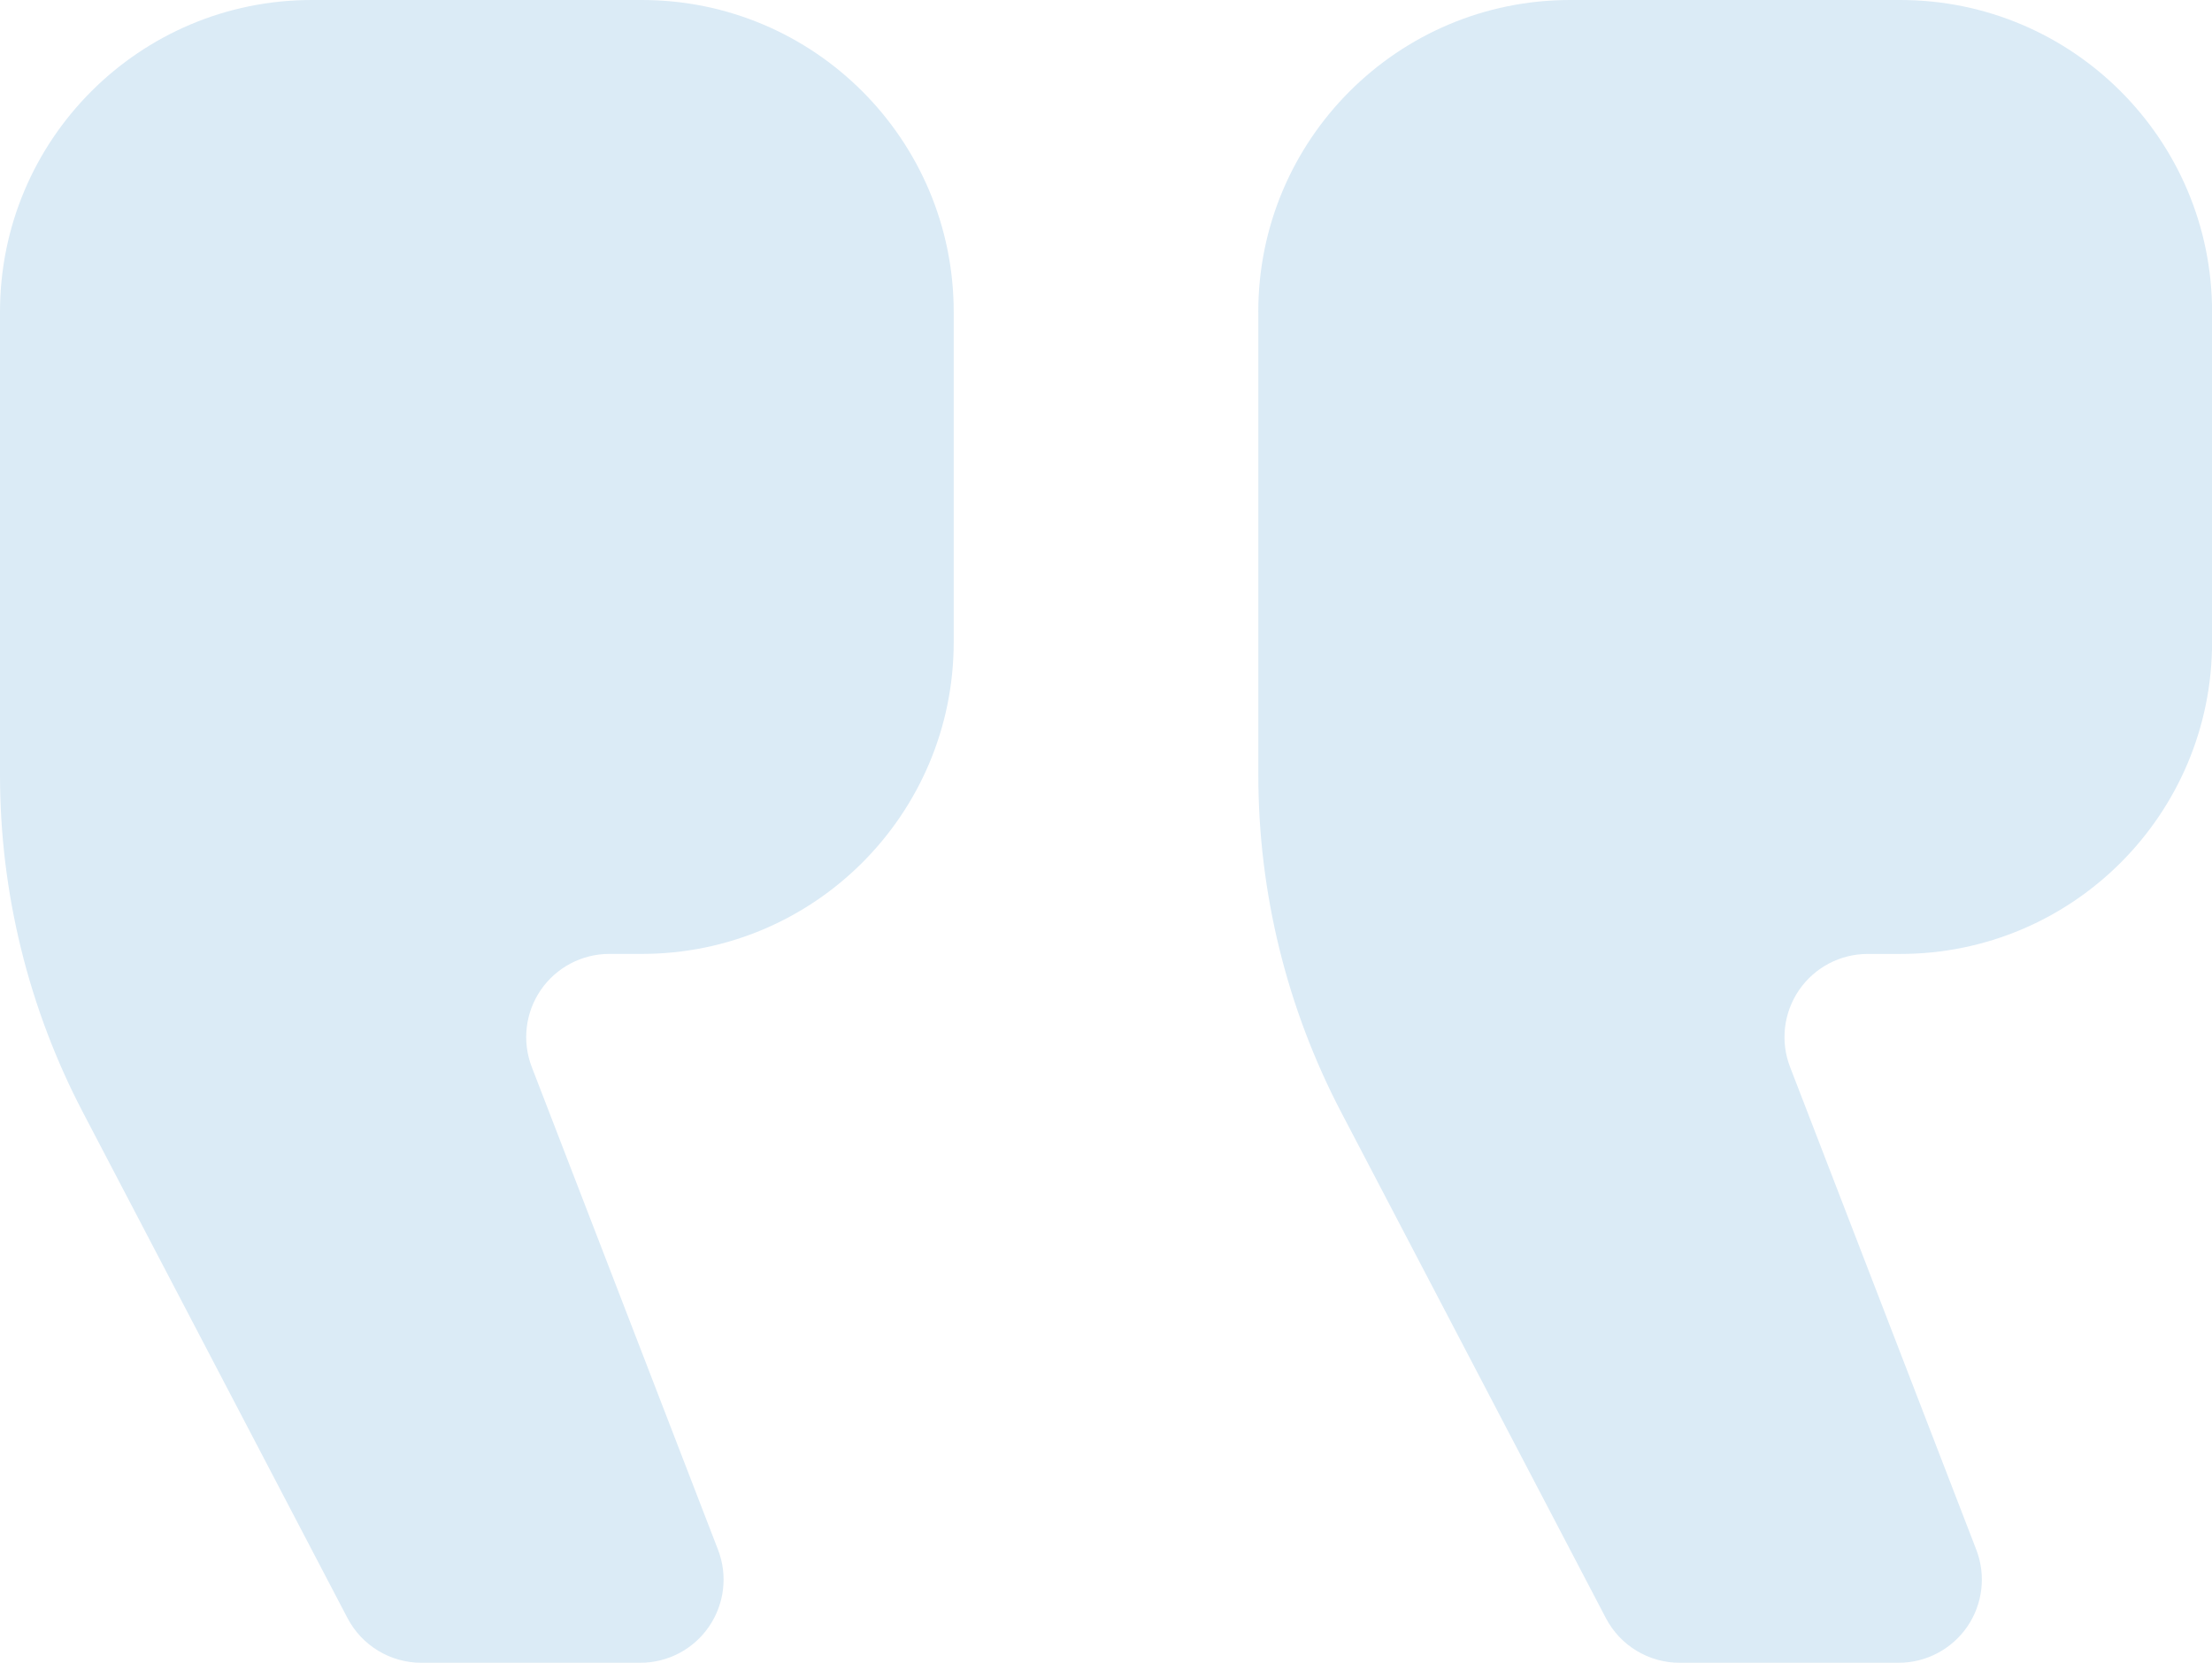
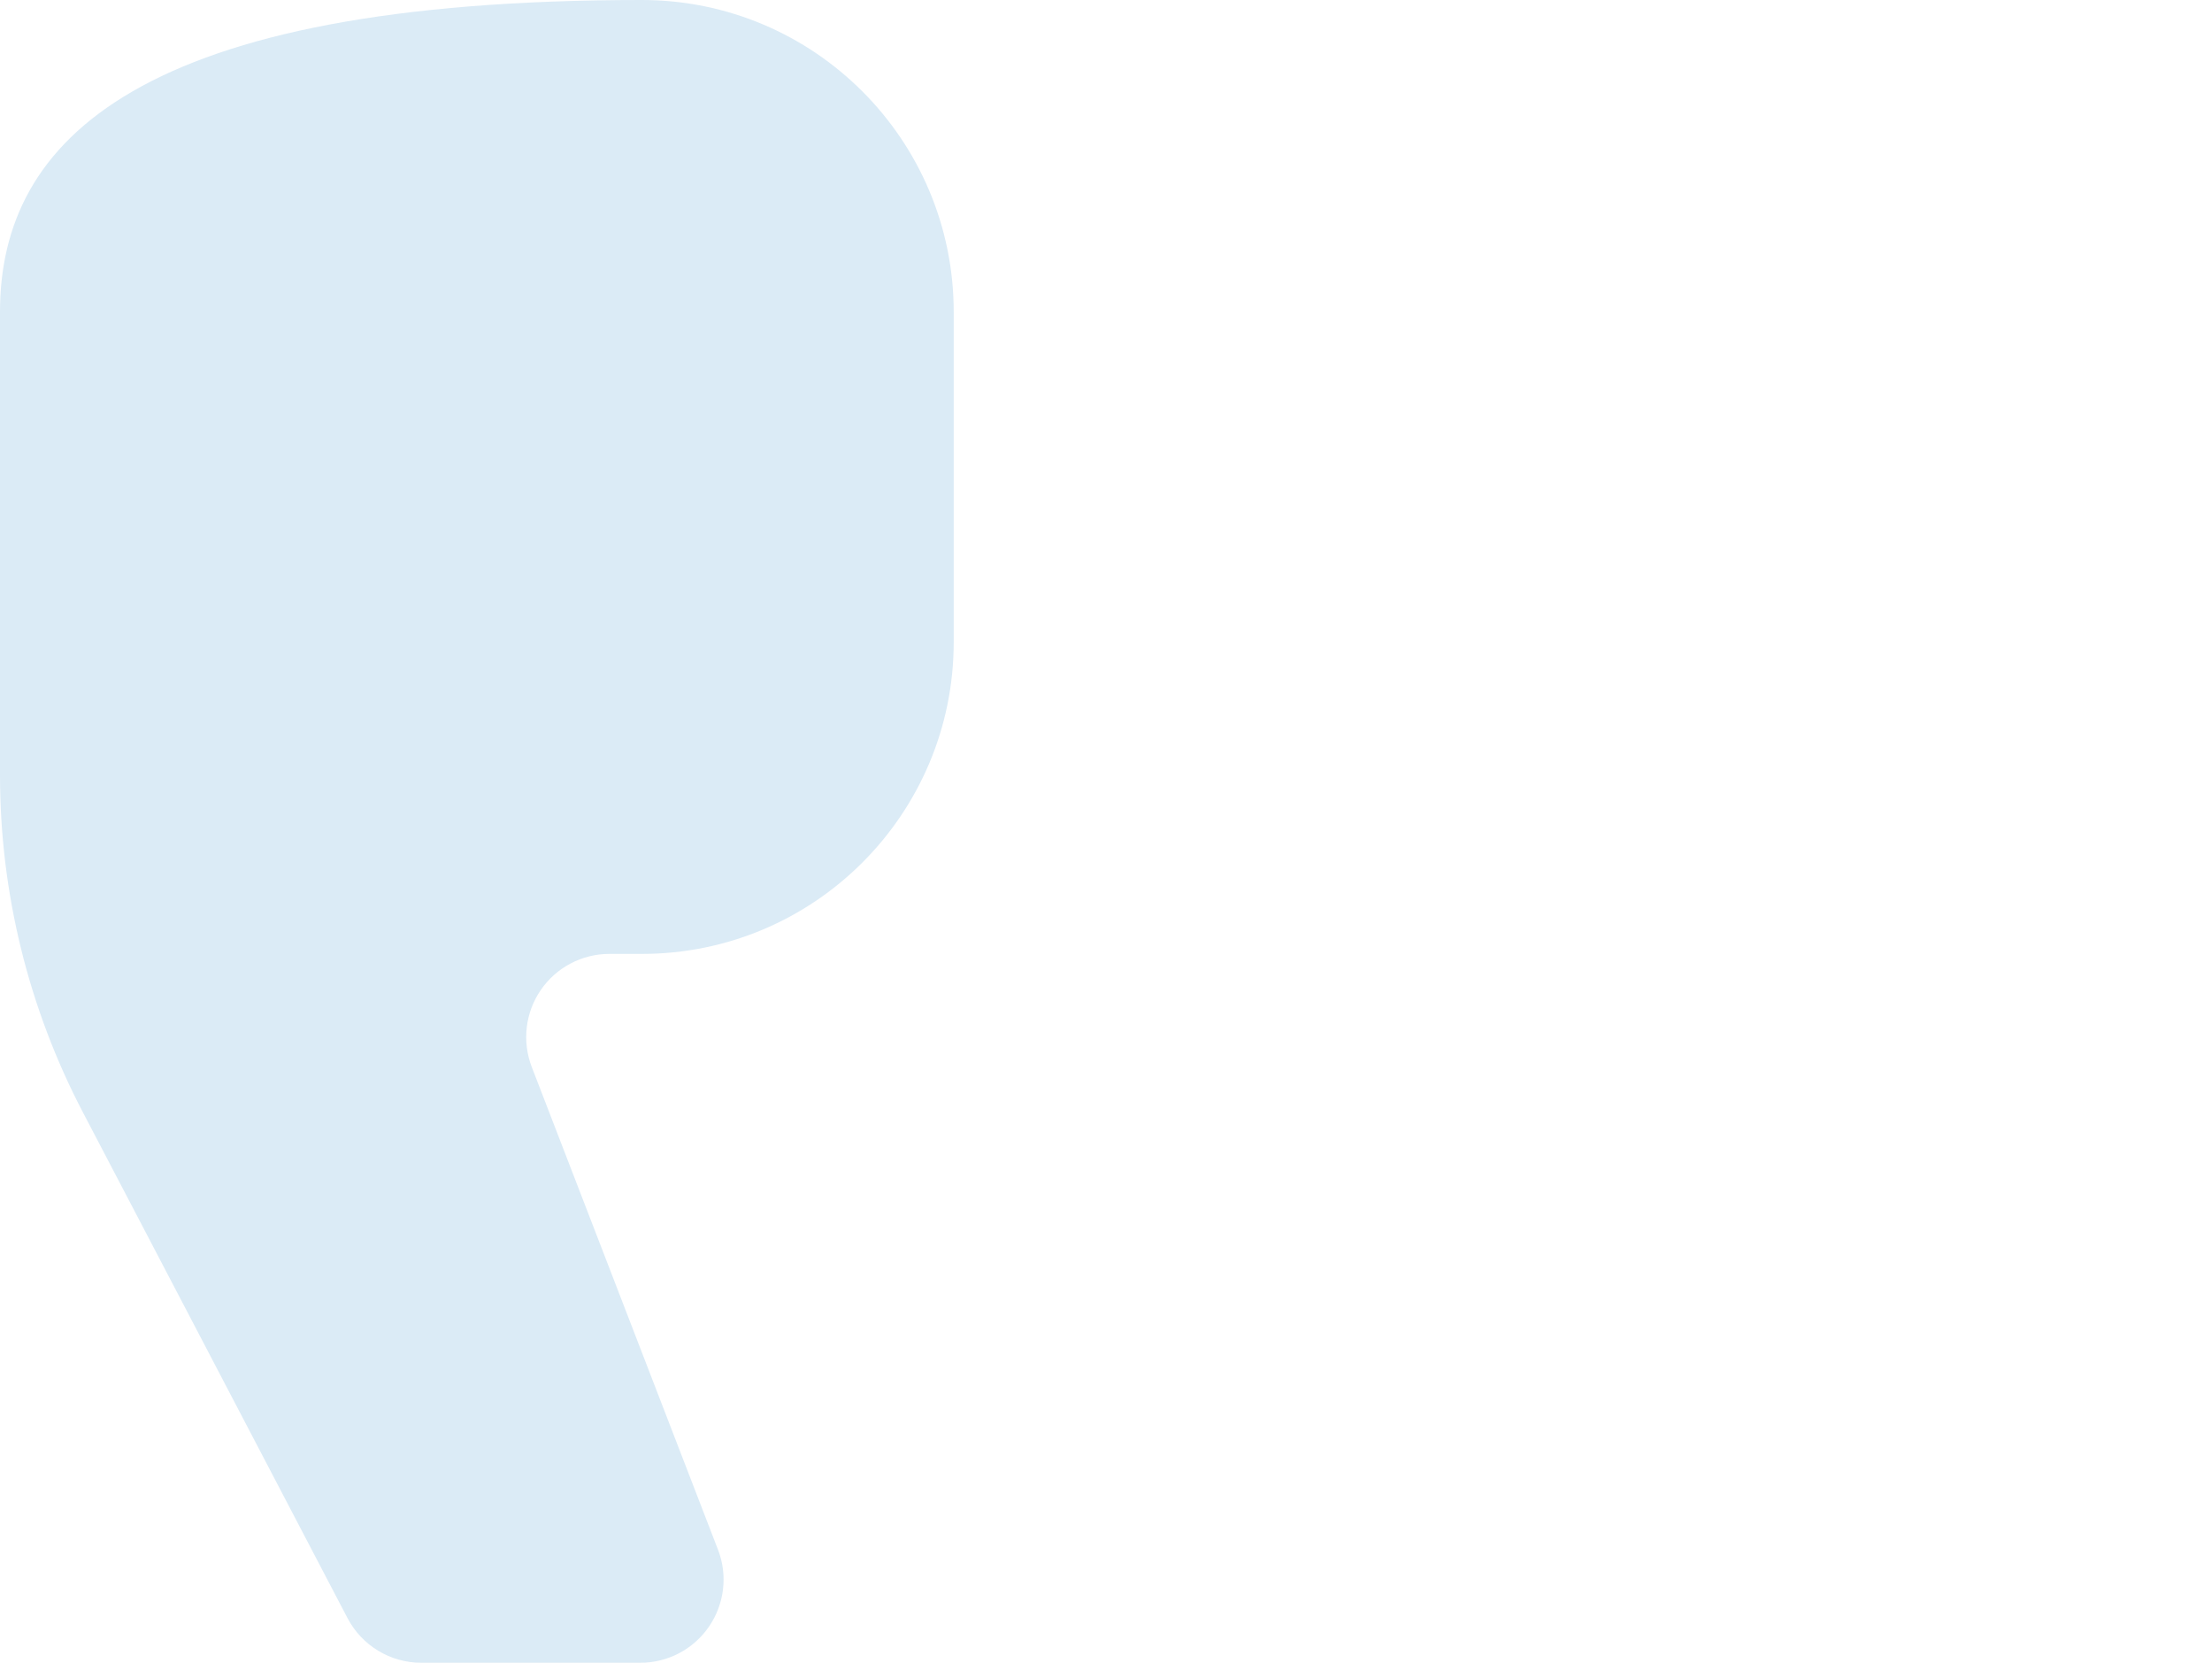
<svg xmlns="http://www.w3.org/2000/svg" id="_レイヤー_2" viewBox="0 0 500.26 375.94">
  <defs>
    <style>.cls-1{fill:#dbebf6;stroke-width:0px;}</style>
  </defs>
  <g id="_2">
-     <path class="cls-1" d="m284.58,70.51v104.72c0,26.57,6.44,52.74,18.76,76.28l59.85,114.35c3.24,6.19,9.66,10.08,16.65,10.08h49.57c6.19,0,11.99-3.06,15.51-8.17,3.5-5.11,4.26-11.62,2.03-17.4l-42.11-109.12c-2.24-5.78-1.47-12.29,2.03-17.4,3.51-5.11,9.31-8.17,15.51-8.17h7.39c38.94,0,70.51-31.57,70.51-70.51v-74.66C500.26,31.57,468.69,0,429.75,0h-74.66c-38.94,0-70.52,31.57-70.52,70.51Z" />
-     <path class="cls-1" d="m0,70.51v104.72c0,26.57,6.44,52.74,18.76,76.28l59.84,114.35c3.25,6.19,9.67,10.08,16.67,10.08h49.56c6.21,0,12.01-3.06,15.51-8.17,3.51-5.11,4.28-11.62,2.04-17.4l-42.12-109.13c-2.22-5.78-1.47-12.29,2.04-17.4,3.5-5.11,9.31-8.17,15.51-8.17h7.37c38.94,0,70.51-31.57,70.51-70.51v-74.66C215.67,31.57,184.1,0,145.16,0h-74.66C31.57,0,0,31.57,0,70.51Z" />
+     <path class="cls-1" d="m0,70.51v104.72c0,26.57,6.44,52.74,18.76,76.28l59.84,114.35c3.25,6.19,9.67,10.08,16.67,10.08h49.56c6.21,0,12.01-3.06,15.51-8.17,3.51-5.11,4.28-11.62,2.04-17.4l-42.12-109.13c-2.22-5.78-1.47-12.29,2.04-17.4,3.5-5.11,9.31-8.17,15.51-8.17h7.37c38.94,0,70.51-31.57,70.51-70.51v-74.66C215.67,31.57,184.1,0,145.16,0C31.57,0,0,31.57,0,70.51Z" />
  </g>
</svg>